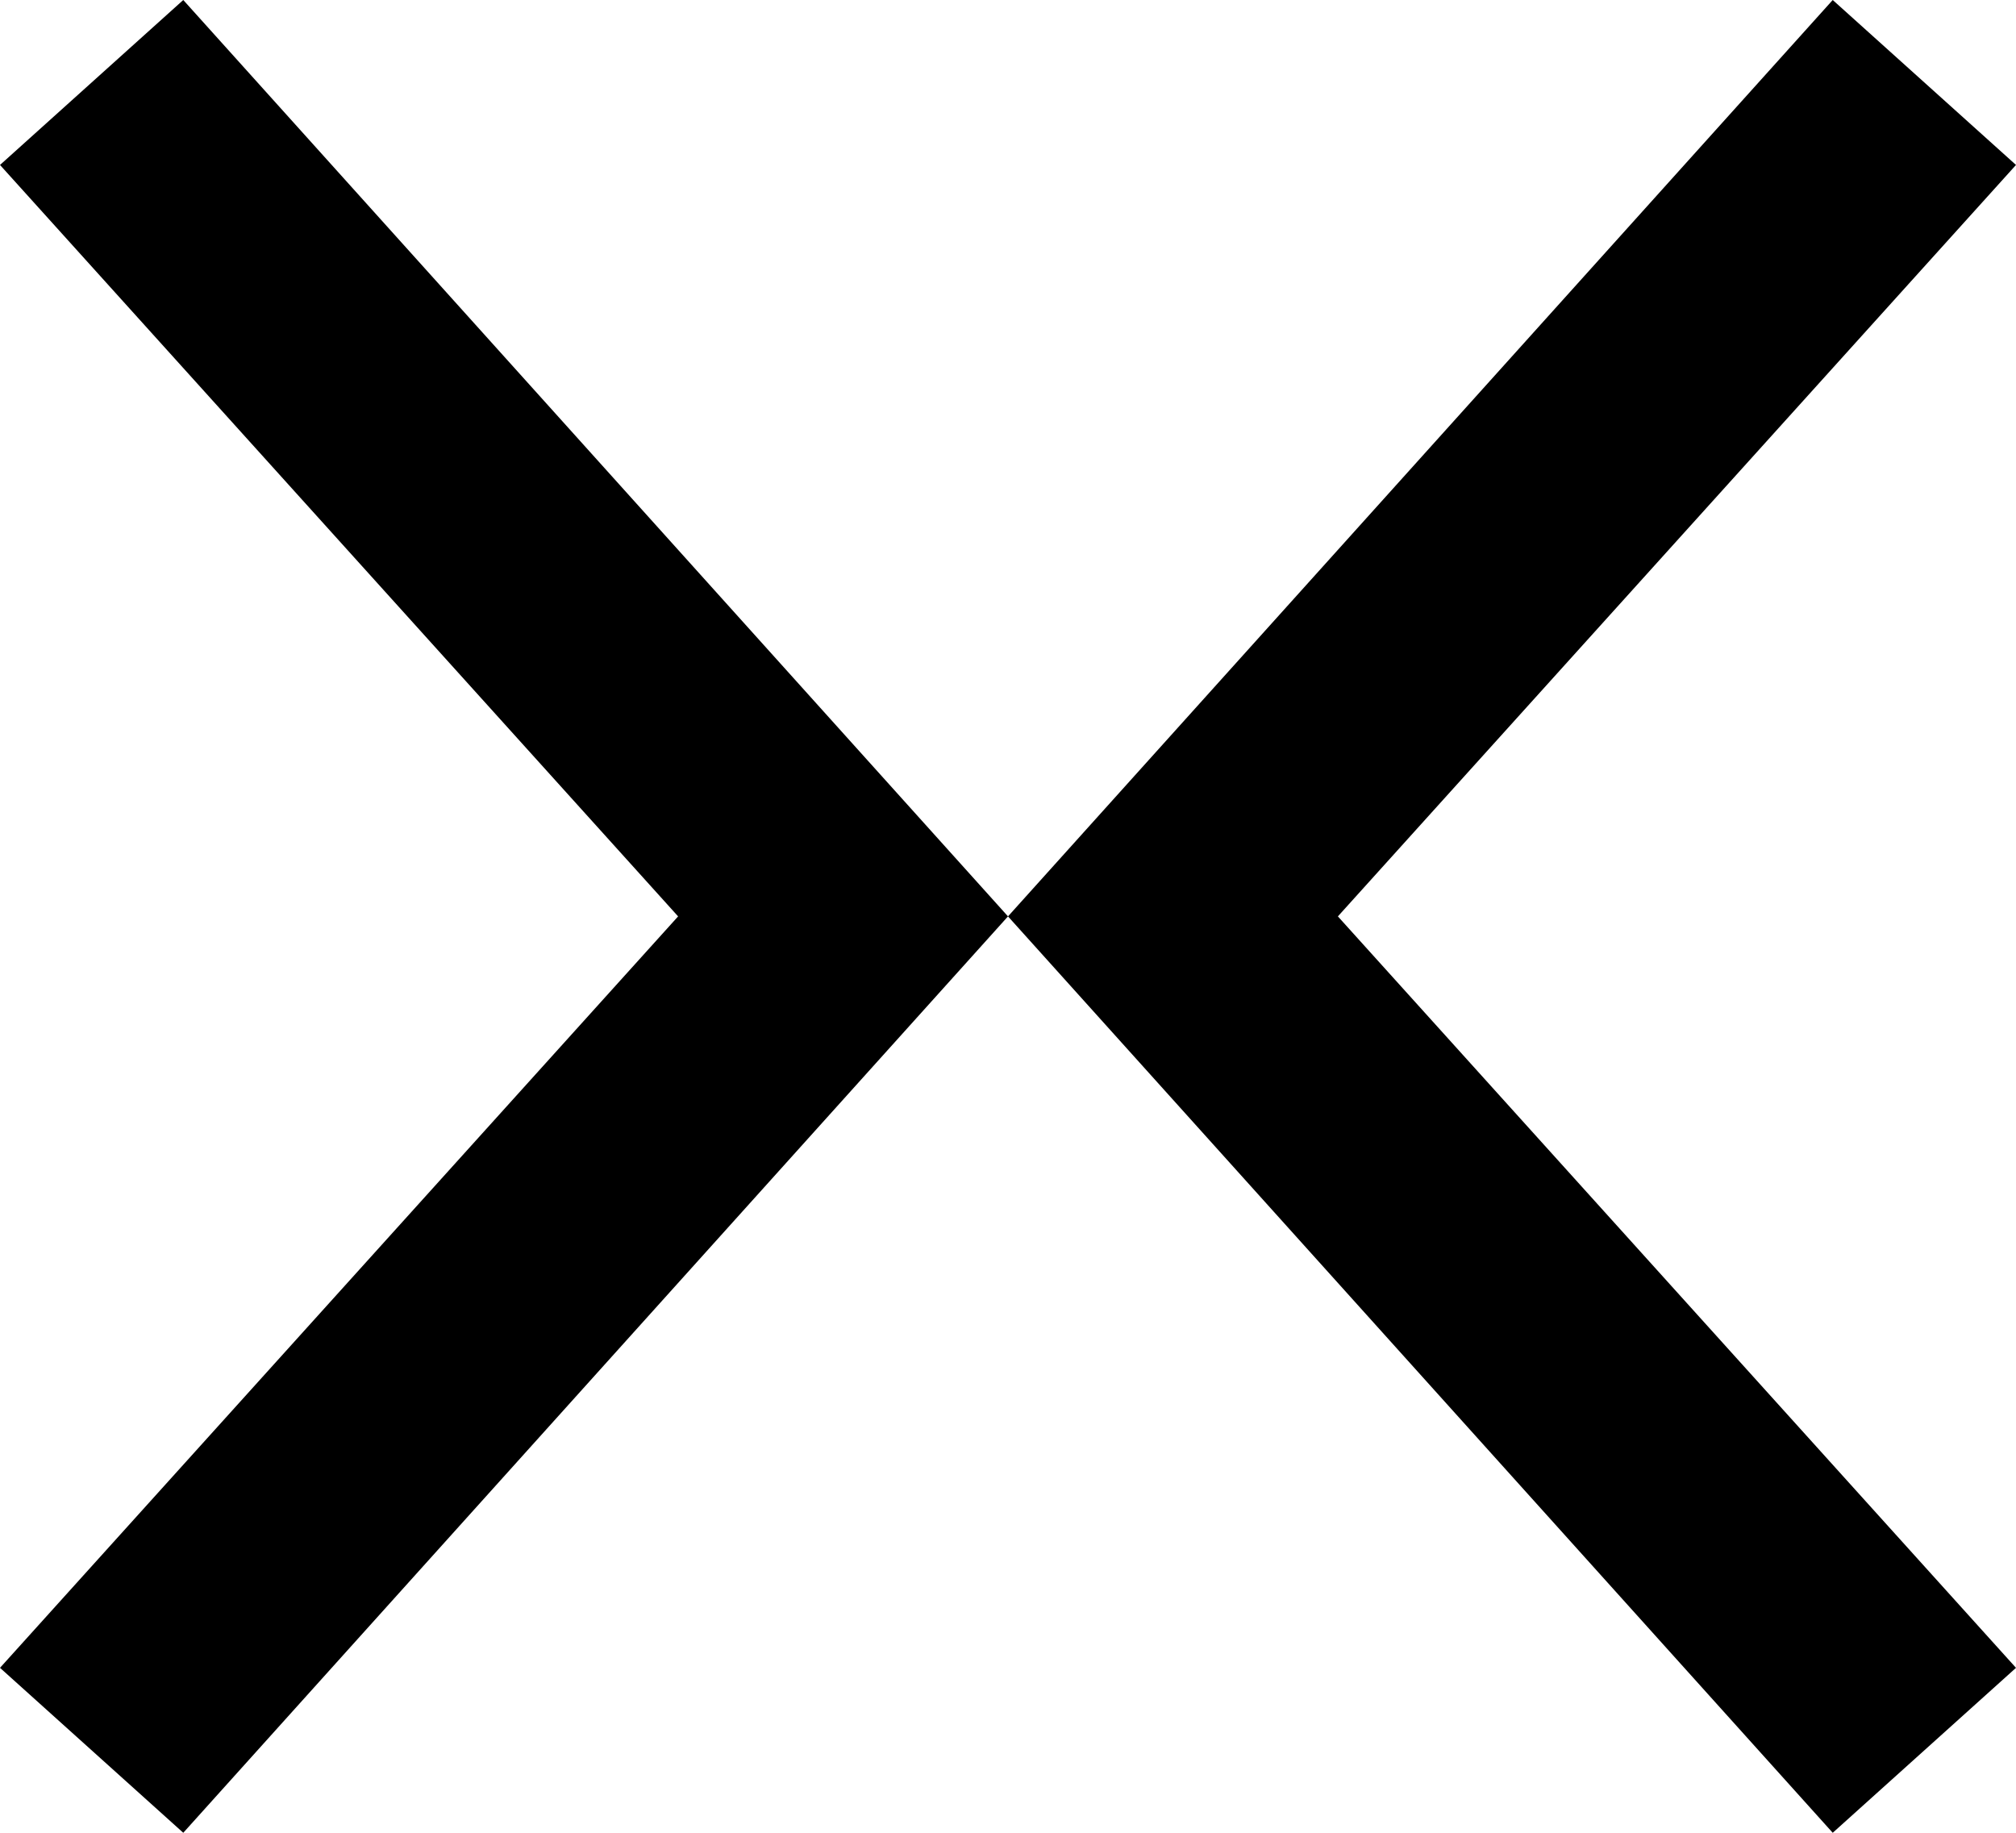
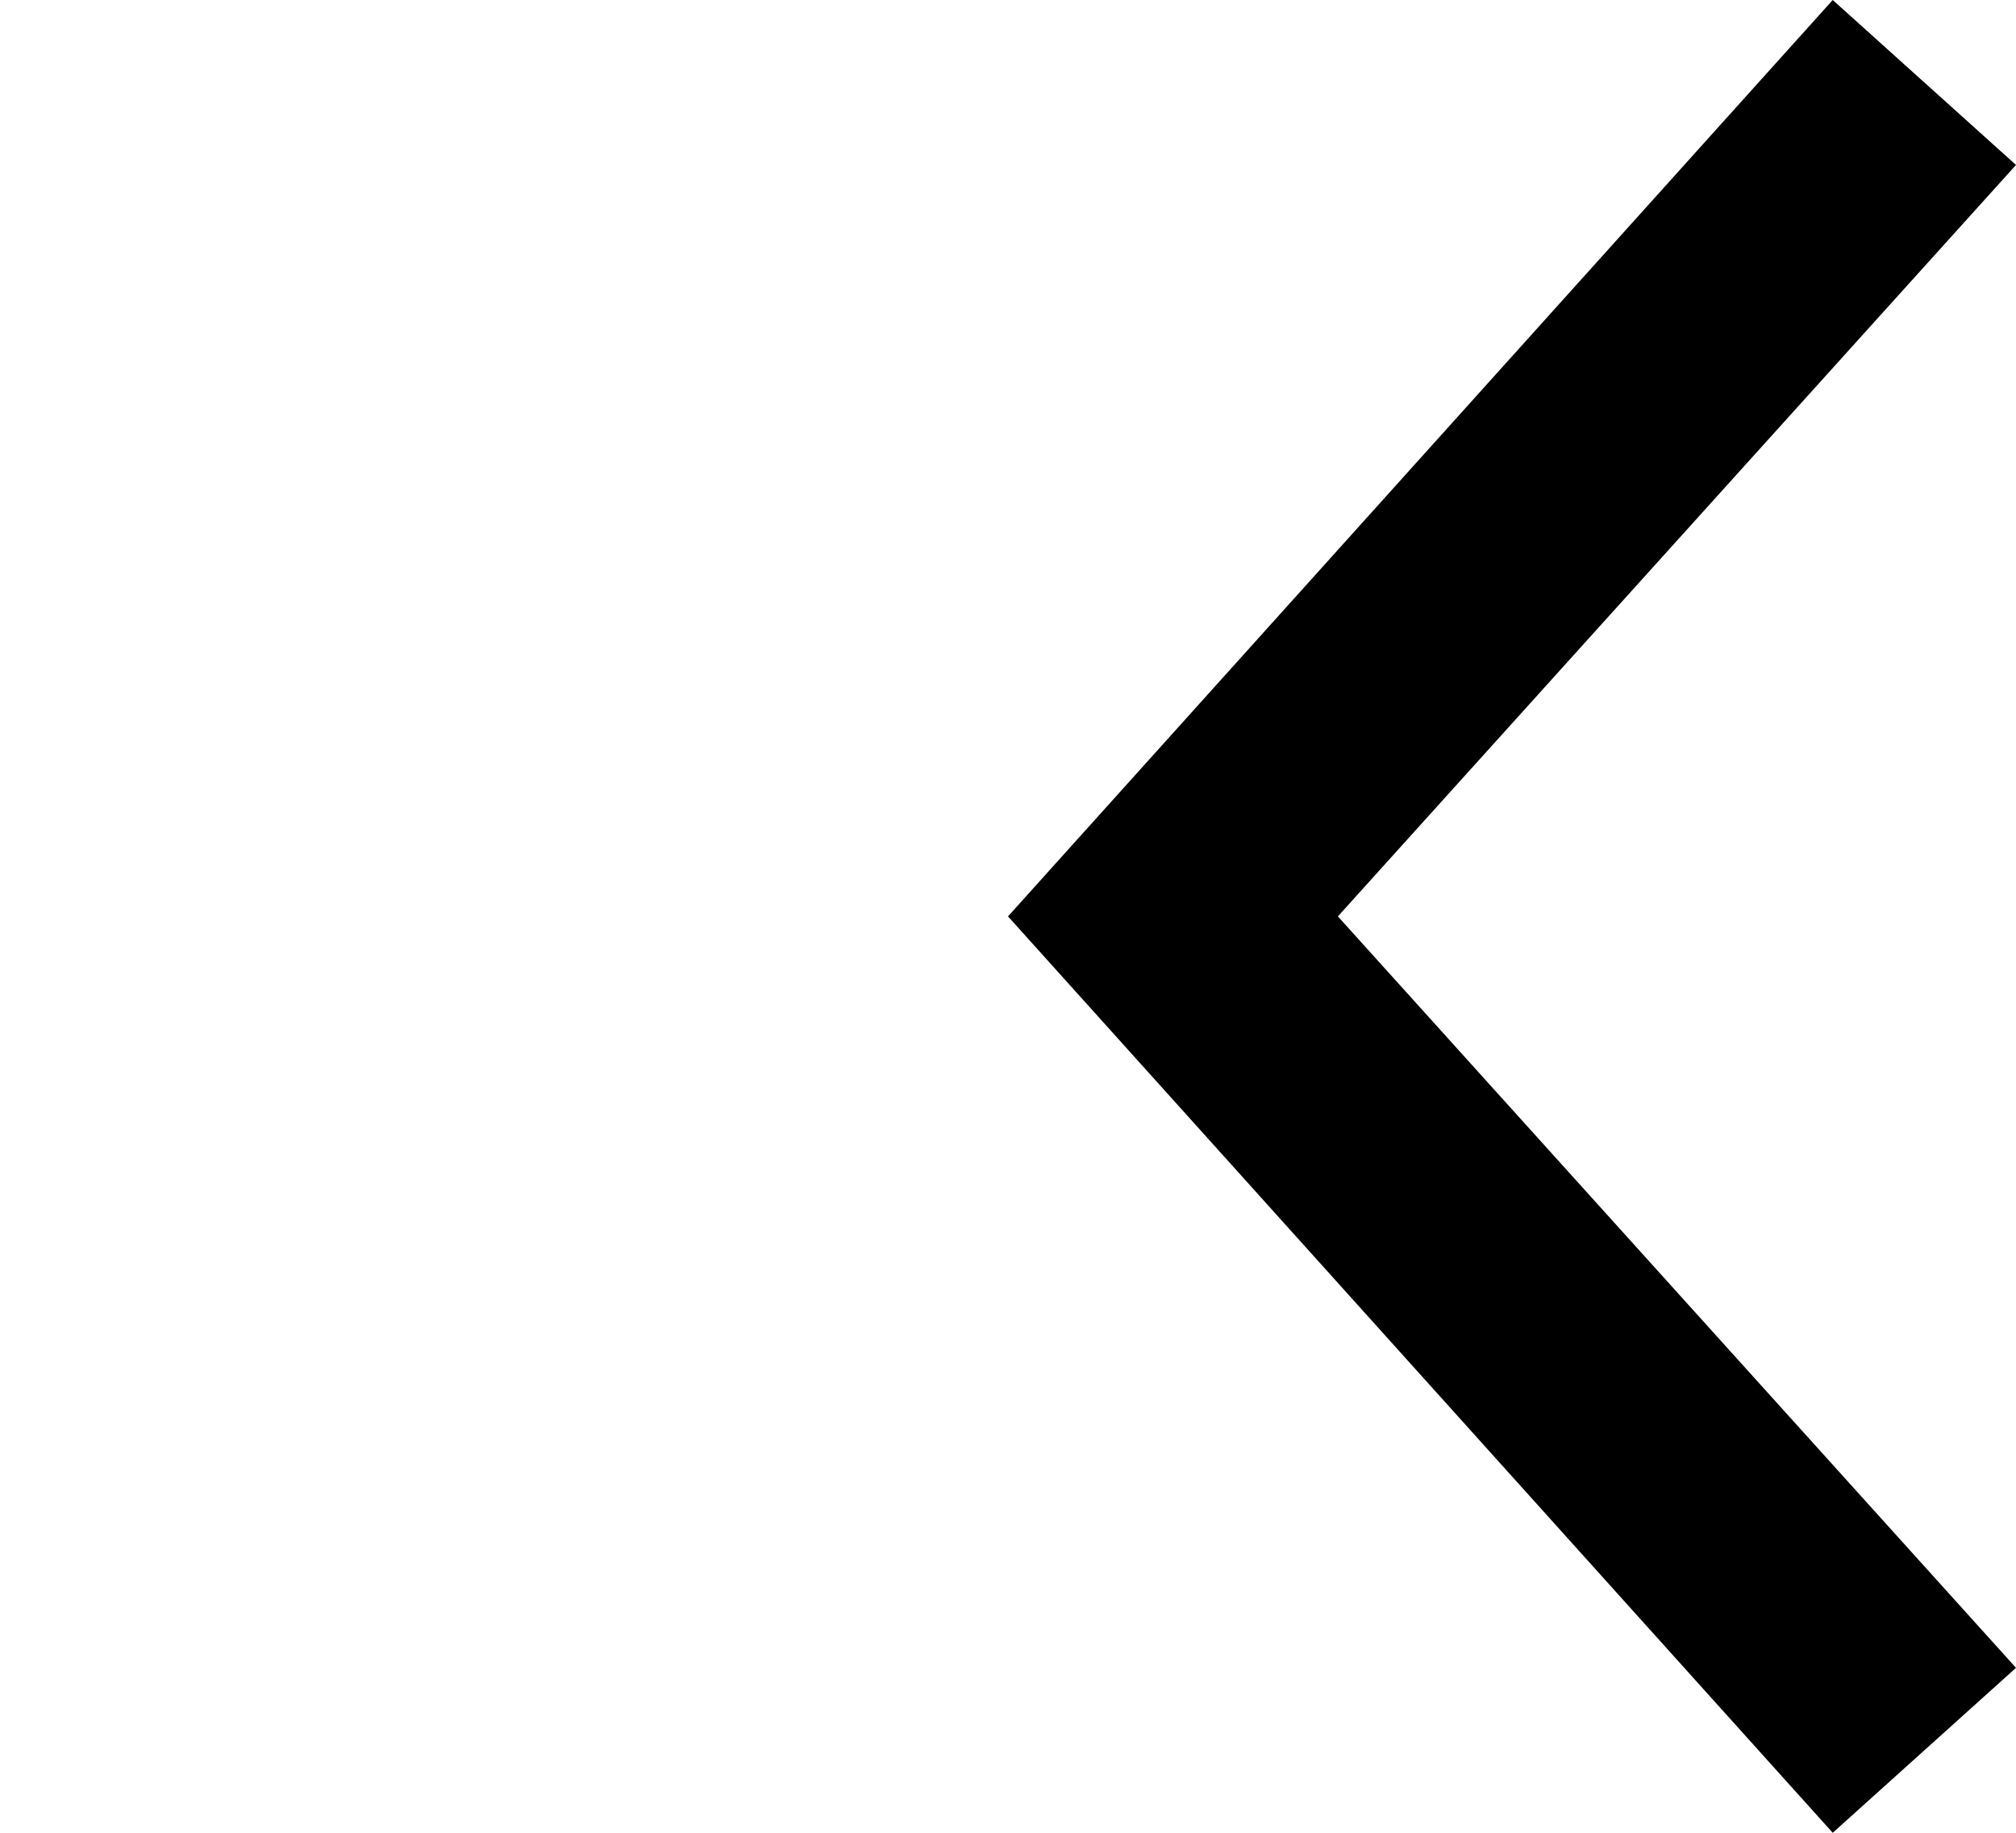
<svg xmlns="http://www.w3.org/2000/svg" width="33" height="30" version="1.1" viewBox="0 0 33 30">
  <g id="_x31_" display="none">
-     <rect width="30" height="30" />
-   </g>
+     </g>
  <g id="_x32_" display="none">
    <g>
-       <polygon points="13.5 30 0 15 13.5 0 16.4 2.7 5.3 15 16.4 27.3 13.5 30" />
-       <polygon points="27 30 13.6 15 27 0 30 2.7 18.9 15 30 27.3 27 30" />
-     </g>
+       </g>
  </g>
  <g id="Ebene_3">
    <g>
-       <polygon points="3 30 0 27.3 11.1 15 0 2.7 3 0 16.5 15 3 30" />
      <polygon points="30 30 16.5 15 30 0 33 2.7 21.9 15 33 27.3 30 30" />
    </g>
  </g>
</svg>